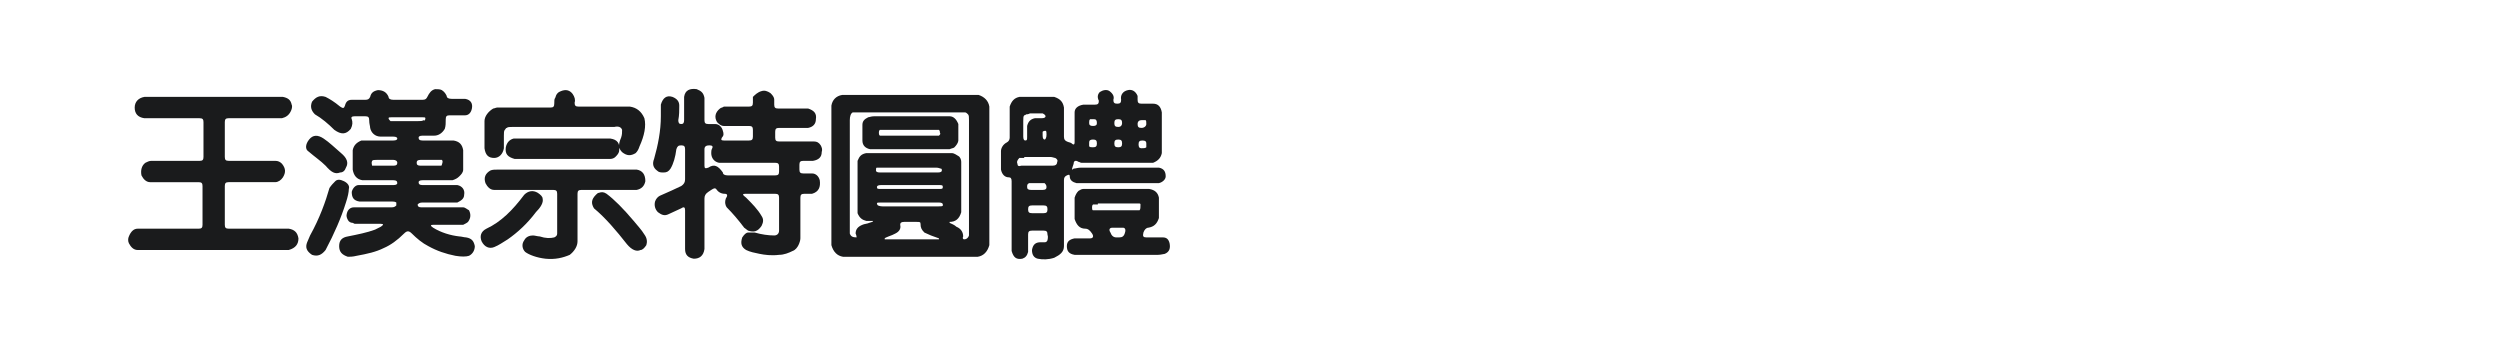
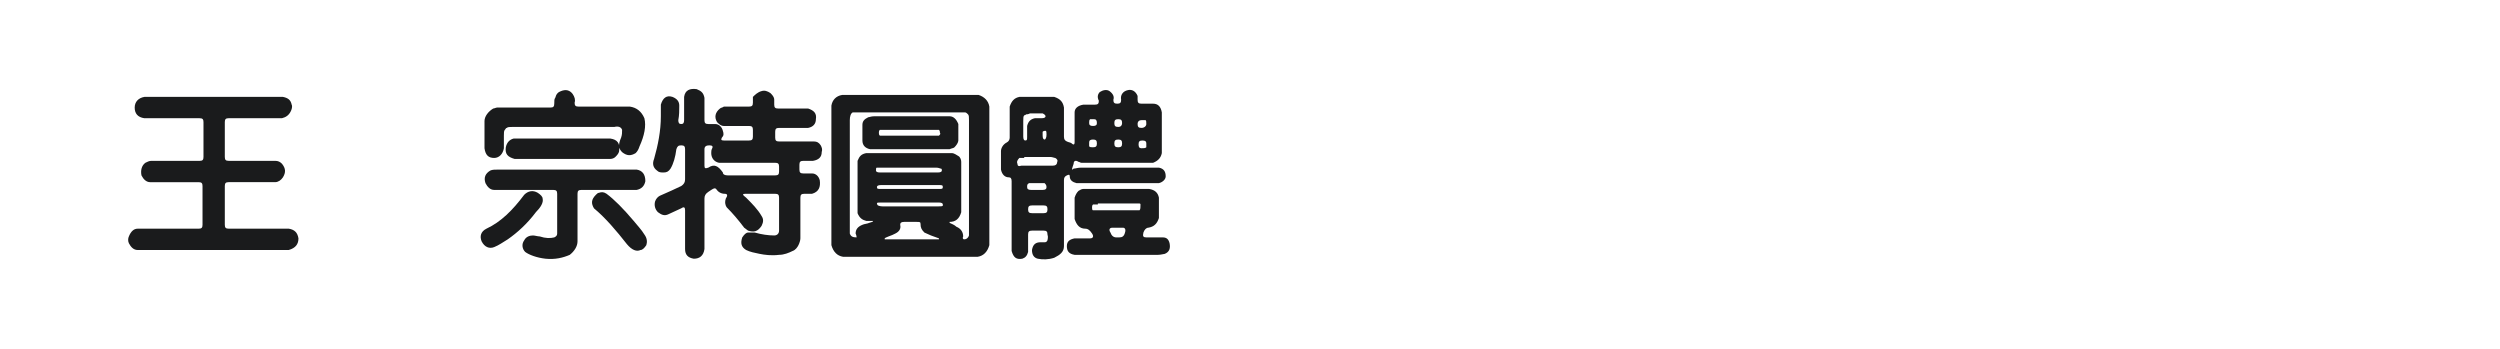
<svg xmlns="http://www.w3.org/2000/svg" version="1.1" id="图层_1" x="0px" y="0px" width="258px" height="36px" viewBox="0 0 258 36" style="enable-background:new 0 0 258 36;" xml:space="preserve">
  <style type="text/css">
	.st0{fill:#1A1B1C;}
</style>
  <g>
    <path class="st0" d="M13.9,11.1c0-0.6,0.4-1,1-1.1h14.3c0.5,0.1,0.8,0.3,0.9,0.8c0.1,0.2,0,0.5-0.1,0.7c-0.2,0.4-0.5,0.6-0.9,0.7   h-5.5c-0.3,0-0.4,0.1-0.4,0.4v3.6c0,0.3,0.1,0.4,0.4,0.4h4.8c0.3,0,0.5,0.1,0.7,0.3c0.4,0.5,0.4,0.9,0.1,1.4   c-0.2,0.3-0.5,0.5-0.8,0.5h-4.8c-0.3,0-0.4,0.1-0.4,0.4v4c0,0.3,0.1,0.4,0.4,0.4h6.2c0.6,0.1,0.9,0.4,1,1c0,0.6-0.3,1-1,1.2H14.2   c-0.4,0-0.7-0.3-0.9-0.7c-0.1-0.2-0.1-0.5,0-0.7c0.2-0.5,0.5-0.8,0.9-0.8h6.3c0.3,0,0.4-0.1,0.4-0.4v-4c0-0.3-0.1-0.4-0.4-0.4h-5   c-0.4,0-0.7-0.3-0.9-0.7c-0.1-0.5,0-1,0.4-1.3c0.2-0.1,0.4-0.2,0.6-0.2h5c0.3,0,0.4-0.1,0.4-0.4v-3.6c0-0.3-0.1-0.4-0.4-0.4h-5.7   C14.2,12.1,13.9,11.7,13.9,11.1z" />
-     <path class="st0" d="M31.9,14.4c0.4-0.5,0.9-0.5,1.5-0.1c0.6,0.4,1.1,0.9,1.8,1.5c0.6,0.5,0.8,1,0.5,1.5c-0.1,0.3-0.3,0.5-0.6,0.5   c-0.5,0.2-0.9,0-1.5-0.7c-0.5-0.5-1.1-0.9-1.8-1.5C31.5,15.4,31.5,14.9,31.9,14.4z M34.6,18.7c0.2-0.2,0.5-0.2,0.9,0   c0.4,0.2,0.6,0.5,0.5,0.8c0,0.3-0.1,0.8-0.3,1.4c-0.5,1.6-1.2,3.2-2.1,4.9c-0.4,0.5-0.8,0.7-1.4,0.5c-0.6-0.4-0.7-0.8-0.5-1.3   c0.1-0.2,0.2-0.5,0.3-0.7c1-1.8,1.6-3.5,2-4.9C34.2,19.1,34.4,18.9,34.6,18.7z M39,9.3c0.5,0,0.9,0.2,1.1,0.7   c0,0.2,0.2,0.3,0.5,0.3h3c0.3,0,0.4-0.1,0.5-0.3c0.2-0.4,0.4-0.7,0.8-0.8c0.3,0,0.5,0,0.7,0.1c0.3,0.2,0.4,0.4,0.5,0.6   c0,0.2,0.2,0.3,0.5,0.3H48c0.6,0.1,0.8,0.5,0.7,1c-0.1,0.5-0.4,0.7-0.7,0.7h-1.6c-0.3,0-0.4,0.1-0.4,0.4c0,0.4,0,0.7-0.1,1   c-0.3,0.5-0.7,0.7-1.1,0.7h-1.2c-0.3,0-0.4,0.1-0.4,0.2c0,0.2,0.1,0.3,0.4,0.3h3.2c0.6,0.1,0.9,0.4,1,1v2c0,0.3-0.2,0.5-0.4,0.7   c-0.2,0.2-0.4,0.3-0.7,0.4h-3.1c-0.3,0-0.4,0.1-0.4,0.2c0,0.2,0.1,0.3,0.4,0.3h3.6c0.5,0.1,0.8,0.5,0.7,1c0,0.4-0.3,0.6-0.7,0.8   h-3.6c-0.3,0-0.4,0.1-0.5,0.2c0,0.2,0.1,0.3,0.4,0.3h4.3c0.2,0,0.4,0.2,0.6,0.3c0.2,0.4,0.2,0.8-0.1,1.2c-0.1,0.1-0.3,0.2-0.5,0.3   h-3.1c-0.3,0-0.3,0.1,0,0.3c0.8,0.5,1.8,0.8,2.7,0.9c0.2,0,0.5,0.1,0.7,0.1c0.6,0.1,0.8,0.4,0.9,0.9c0,0.4-0.2,0.8-0.6,1   c-0.3,0.1-0.8,0.1-1.4,0c-1-0.2-1.9-0.5-2.8-1c-0.6-0.3-1.2-0.8-1.7-1.3c-0.3-0.3-0.5-0.3-0.8,0c-0.7,0.7-1.4,1.2-2.1,1.5   c-0.8,0.4-1.7,0.6-2.8,0.8c-0.4,0.1-0.7,0.1-0.9,0.1c-0.6-0.2-0.9-0.5-0.9-1.1c0-0.6,0.3-0.9,0.9-1c1-0.2,2-0.4,2.8-0.7   c0.2-0.1,0.4-0.2,0.6-0.3c0.3-0.2,0.3-0.3,0-0.3h-2.7l-0.2-0.1c-0.2,0-0.4-0.1-0.5-0.3c-0.1-0.2-0.2-0.4-0.1-0.7   c0.1-0.4,0.4-0.6,0.7-0.6h3.9c0.3,0,0.4-0.1,0.5-0.2c0-0.1,0-0.2,0-0.3c0,0-0.1-0.1-0.4-0.1h-3.4c-0.6-0.1-0.8-0.4-0.8-1   c0.1-0.4,0.4-0.7,0.7-0.7h3.6c0.3,0,0.4-0.1,0.4-0.2c0-0.2-0.1-0.3-0.4-0.3h-3.2c-0.6-0.1-0.9-0.5-1-1.1v-2c0.1-0.5,0.4-0.8,0.9-1   h3.3c0.3,0,0.4-0.1,0.4-0.2s-0.1-0.2-0.4-0.2h-1.3c-0.6,0-1-0.4-1.1-0.9c0-0.2-0.1-0.4-0.1-0.8c0-0.3-0.1-0.4-0.4-0.4h-1.1   c-0.3,0-0.4,0.1-0.3,0.3c0.1,0.3,0.1,0.6-0.1,1c-0.5,0.6-1,0.6-1.7,0.1c-0.6-0.6-1.3-1.2-2-1.6c-0.4-0.4-0.5-0.8-0.3-1.3   C32.6,10,33,9.8,33.6,10c0.4,0.2,0.9,0.5,1.5,1c0.3,0.2,0.4,0.2,0.5-0.1c0.1-0.4,0.3-0.6,0.7-0.6h1.4c0.3,0,0.4-0.1,0.5-0.3   C38.3,9.6,38.5,9.4,39,9.3z M38.9,16.5c-0.3,0-0.4,0-0.5,0.1c-0.1,0.2,0,0.4,0,0.5c0,0,0.2,0,0.5,0h1.7c0.3,0,0.4-0.1,0.4-0.3   c0-0.2-0.2-0.3-0.4-0.3H38.9z M43.9,12.2c0-0.1-0.1-0.1-0.4-0.1h-3c-0.3,0-0.4,0-0.4,0.1c0,0.1,0.1,0.2,0.2,0.3c0.1,0,0.3,0,0.5,0   h2.3c0.3,0,0.5,0,0.6-0.1C43.8,12.5,43.9,12.4,43.9,12.2z M45.6,16.5c0,0-0.2,0-0.5,0h-1.7c-0.3,0-0.4,0.1-0.4,0.3   c0,0.2,0.1,0.3,0.4,0.3h1.6c0.3,0,0.5,0,0.5,0s0.1,0,0.1-0.1C45.7,16.7,45.7,16.6,45.6,16.5z" />
    <path class="st0" d="M54.1,20.1c0.4-0.4,0.9-0.5,1.4-0.2c0.3,0.2,0.5,0.4,0.5,0.6c0.1,0.4-0.2,0.9-0.7,1.4   c-0.9,1.2-1.9,2.1-2.9,2.8c-0.5,0.3-0.9,0.6-1.4,0.8c-0.5,0.2-1,0-1.3-0.6c-0.2-0.5-0.1-1,0.5-1.3C51.7,22.9,52.9,21.7,54.1,20.1z    M57.9,9.4c0.5-0.2,0.9-0.1,1.2,0.3c0.2,0.3,0.3,0.6,0.2,0.9c0,0.3,0.1,0.4,0.4,0.4h5.3c0.7,0.1,1.2,0.5,1.5,1.2   c0.2,0.8,0,1.8-0.5,2.9c-0.1,0.3-0.2,0.5-0.4,0.7c-0.5,0.3-0.9,0.3-1.4-0.1c-0.4-0.4-0.4-0.8-0.1-1.5c0.1-0.3,0.1-0.5,0.1-0.8   c-0.1-0.3-0.4-0.4-0.8-0.3H52.9c-0.3,0-0.5,0-0.6,0.1c-0.1,0-0.1,0.1-0.2,0.2c-0.1,0.1-0.1,0.3-0.1,0.6v1.3c-0.1,0.6-0.5,1-1,1   c-0.6,0-0.9-0.3-1-1v-2.8c0-0.5,0.4-1,0.9-1.3c0.1,0,0.3-0.1,0.4-0.1h5.5c0.3,0,0.4-0.1,0.4-0.4c0-0.3,0-0.5,0.1-0.6   C57.4,9.7,57.6,9.5,57.9,9.4z M50.6,17.6c0.2-0.1,0.5-0.1,0.9-0.1h14.2c0.6,0.1,0.9,0.5,0.9,1.2c-0.1,0.5-0.4,0.8-0.9,0.9H60   c-0.3,0-0.4,0.1-0.4,0.4v4.9c0,0.5-0.3,1-0.8,1.4c-0.7,0.3-1.5,0.5-2.5,0.4c-0.9-0.1-1.7-0.4-2.1-0.7c-0.3-0.3-0.4-0.8-0.1-1.2   c0.2-0.4,0.6-0.5,0.9-0.5c0.2,0,0.5,0.1,0.7,0.1c0.6,0.2,1.1,0.2,1.5,0.1c0.2-0.1,0.3-0.2,0.3-0.4V20c0-0.3-0.1-0.4-0.4-0.4H51   c-0.4,0-0.7-0.3-0.9-0.7C49.9,18.3,50.1,17.9,50.6,17.6z M53,14.3h10c0.7,0.1,1,0.5,0.9,1.2c0,0.3-0.2,0.5-0.4,0.7   c-0.1,0.1-0.3,0.2-0.5,0.2h-9.9c-0.7-0.2-1-0.5-0.9-1.2C52.3,14.7,52.6,14.4,53,14.3z M61.8,19.9c0.3-0.1,0.5-0.1,0.8,0.1   c0.8,0.6,1.7,1.5,2.8,2.8c0.4,0.5,0.8,0.9,1.1,1.4c0.3,0.4,0.3,0.8,0.2,1.1c-0.2,0.3-0.4,0.5-0.6,0.5c-0.4,0.2-0.9,0-1.4-0.6   c-1.1-1.4-2.2-2.7-3.4-3.7c-0.3-0.5-0.3-0.9,0.2-1.4C61.6,20,61.7,19.9,61.8,19.9z" />
    <path class="st0" d="M78.6,9.4c0.3-0.1,0.6,0,0.9,0.2c0.2,0.2,0.4,0.4,0.4,0.7v0.5c0,0.3,0.1,0.4,0.4,0.4h3.1   c0.6,0.2,0.9,0.5,0.8,1.1c0,0.5-0.3,0.8-0.8,0.9h-3c-0.3,0-0.4,0.1-0.4,0.4v0.6c0,0.3,0.1,0.4,0.4,0.4H84c0.3,0,0.5,0.1,0.7,0.4   c0.1,0.2,0.2,0.4,0.1,0.7c0,0.5-0.3,0.8-0.9,0.9h-1c-0.3,0-0.4,0.1-0.4,0.4v0.5c0,0.3,0.1,0.4,0.4,0.4h0.9c0.4,0,0.7,0.3,0.8,0.7   c0.1,0.7-0.1,1.2-0.8,1.4H83c-0.3,0-0.4,0.1-0.4,0.4v4.2c0,0.2-0.1,0.5-0.2,0.7c-0.1,0.2-0.3,0.5-0.6,0.6c-0.4,0.2-0.9,0.4-1.4,0.4   c-0.8,0.1-1.5,0-2-0.1c-0.5-0.1-1-0.2-1.4-0.4c-0.5-0.3-0.6-0.7-0.4-1.3c0.2-0.3,0.4-0.5,0.6-0.5c0.2,0,0.5,0,0.7,0   c0.7,0.2,1.4,0.3,2,0.3c0.3,0,0.5-0.2,0.5-0.5v-3.4c0-0.3-0.1-0.4-0.4-0.4h-3.1c-0.3,0-0.3,0.1,0.1,0.4c0.6,0.6,1.2,1.2,1.6,1.9   c0.2,0.3,0.2,0.6,0,1c-0.4,0.6-0.8,0.7-1.4,0.5c-0.1-0.1-0.3-0.2-0.4-0.3c-0.6-0.8-1.2-1.5-1.8-2.1c-0.2-0.3-0.2-0.6-0.1-0.9   c0.2-0.3,0.2-0.5-0.1-0.5c-0.4,0-0.7-0.2-0.9-0.5c-0.1-0.1-0.2-0.1-0.5,0.1l-0.3,0.2c-0.3,0.2-0.4,0.4-0.4,0.7v5.2   c-0.1,0.7-0.5,1-1.1,1c-0.6-0.1-0.9-0.4-0.9-1v-4c0-0.3-0.1-0.4-0.4-0.2L69,22.1c-0.4,0.2-0.7,0.1-1.1-0.2   c-0.3-0.3-0.4-0.7-0.3-1.1c0.1-0.3,0.3-0.5,0.5-0.6c0.9-0.4,1.6-0.7,2.2-1c0.3-0.2,0.4-0.4,0.4-0.7v-3.1c0-0.3-0.1-0.4-0.4-0.4   s-0.4,0.1-0.5,0.4c-0.1,0.8-0.3,1.5-0.6,2c-0.2,0.3-0.4,0.4-0.7,0.4c-0.3,0-0.5,0-0.7-0.2c-0.4-0.3-0.5-0.7-0.3-1.2   c0.4-1.4,0.7-2.9,0.7-4.4v-1.2c0.2-0.7,0.6-1,1.2-0.8c0.5,0.2,0.7,0.5,0.7,0.9c0,0.5,0,1-0.1,1.5c0,0.3,0.1,0.4,0.3,0.4   s0.3-0.1,0.3-0.4v-2.4c0.1-0.7,0.6-0.9,1.3-0.8c0.5,0.2,0.7,0.4,0.8,0.9v2.3c0,0.3,0.1,0.4,0.4,0.4h0.7c0.4,0,0.7,0.3,0.8,0.7   c0.1,0.3,0.1,0.5-0.1,0.7c-0.1,0.2-0.1,0.3,0.2,0.3h2.6c0.3,0,0.4-0.1,0.4-0.4v-0.7c0-0.3-0.1-0.4-0.4-0.4h-2.6   c-0.3,0-0.5-0.2-0.7-0.4c-0.3-0.5-0.2-1,0.3-1.4c0.1-0.1,0.3-0.1,0.4-0.2h2.6c0.3,0,0.4-0.1,0.4-0.4v-0.6   C77.9,9.8,78.2,9.5,78.6,9.4z M73.5,15.3c0.1-0.2,0-0.3-0.3-0.3s-0.5,0.1-0.5,0.4v1.7c0,0.3,0.1,0.3,0.4,0.2c0.6-0.4,1-0.2,1.5,0.5   c0,0.2,0.2,0.3,0.5,0.3h0.1h4.8c0.3,0,0.4-0.1,0.4-0.4v-0.5c0-0.3-0.1-0.4-0.4-0.4h-5.8c-0.5-0.1-0.8-0.5-0.8-1   C73.4,15.6,73.4,15.5,73.5,15.3z" />
    <path class="st0" d="M85.8,10.9c0.1-0.6,0.5-1,1.1-1.1H101c0.6,0.2,1,0.6,1.1,1.2v14.3c-0.2,0.7-0.6,1.1-1.2,1.2H87   c-0.6-0.1-1-0.5-1.2-1.2V10.9z M88,11.6c-0.2,0.1-0.3,0.4-0.3,0.8v11.7c0.1,0.3,0.3,0.4,0.7,0.4c0,0,0-0.2-0.1-0.4   c0-0.4,0.2-0.7,0.7-0.9c0.2-0.1,0.5-0.1,0.7-0.2c0.3-0.1,0.4-0.1,0.4-0.2c-0.2,0-0.4,0-0.7,0c-0.4-0.1-0.7-0.3-0.9-0.8l0-0.2v-5.2   c0.2-0.5,0.4-0.7,0.9-0.8h8.8c0.3,0,0.5,0.2,0.7,0.3s0.3,0.4,0.3,0.6v5.2c-0.2,0.7-0.6,1-1.2,1c0,0,0,0,0,0.1   c0.2,0.1,0.5,0.2,0.7,0.4c0.5,0.2,0.7,0.6,0.7,1c-0.1,0.2,0,0.3,0.1,0.3c0.2,0,0.4-0.1,0.5-0.4c0,0,0-0.2,0-0.5V12.4   c0-0.3,0-0.5-0.1-0.6c-0.1-0.1-0.2-0.2-0.3-0.2h-11C88.3,11.6,88.1,11.6,88,11.6z M89.6,12.1c0.1,0,0.3-0.1,0.6-0.1H98   c0.4,0,0.7,0.3,0.9,0.8v1.7c0,0.2-0.2,0.5-0.4,0.7c-0.1,0.1-0.3,0.1-0.5,0.2h-8.2c-0.5-0.1-0.8-0.4-0.8-0.9v-1.6   C89,12.5,89.2,12.3,89.6,12.1z M91,17.3c-0.3,0-0.4,0-0.5,0c-0.1,0-0.1,0.1-0.1,0.3c0,0.1,0.1,0.2,0.4,0.2h6c0.3,0,0.4-0.1,0.4-0.2   c0-0.1,0-0.2-0.1-0.2s-0.2-0.1-0.5-0.1L91,17.3L91,17.3z M97.3,21.1c0-0.1-0.1-0.2-0.4-0.2h-6c-0.3,0-0.4,0-0.4,0.1   c0,0.1,0.1,0.2,0.1,0.2c0,0,0.2,0.1,0.5,0.1h5.7c0.3,0,0.5,0,0.5-0.1C97.3,21.2,97.3,21.2,97.3,21.1z M97.3,19.3   c0-0.2-0.1-0.2-0.4-0.2h-6c-0.3,0-0.4,0.1-0.4,0.2c0,0.2,0.1,0.2,0.4,0.2h6C97.2,19.5,97.3,19.5,97.3,19.3z M91.3,13.4   c-0.3,0-0.4,0-0.5,0c-0.1,0.1-0.1,0.2-0.1,0.3c0,0.1,0,0.2,0.1,0.3c0,0,0.2,0,0.5,0h5.1c0.3,0,0.4,0,0.5,0c0.1-0.1,0.2-0.2,0.1-0.3   c0-0.1,0-0.2-0.1-0.3c0,0-0.2,0-0.5,0H91.3z M95,23.1c0-0.2-0.1-0.2-0.4-0.2h-1.3c-0.3,0-0.4,0.1-0.4,0.3c0.1,0.4-0.1,0.7-0.5,0.9   c-0.2,0.1-0.4,0.2-0.7,0.3c-0.2,0.1-0.3,0.1-0.4,0.2c0,0,0,0,0,0.1l0.5,0h4.6l0.5,0c0,0,0,0,0-0.1c-0.6-0.2-1.1-0.4-1.5-0.6   C95.1,23.7,95,23.5,95,23.1z" />
    <path class="st0" d="M113.5,9.5c0.3-0.2,0.7-0.3,1-0.1c0.4,0.3,0.5,0.6,0.4,0.9c0,0.3,0.1,0.4,0.4,0.4s0.4-0.1,0.4-0.4   c-0.1-0.5,0.2-0.9,0.7-1c0.4-0.1,0.8,0.1,1,0.6c0,0.1,0,0.2,0,0.4c0,0.3,0.1,0.4,0.4,0.4h1.2c0.5,0,0.8,0.3,0.9,0.9v4.2   c-0.1,0.5-0.4,0.8-0.9,1h-7.4c-0.1,0-0.2-0.1-0.3-0.1c-0.3-0.2-0.5-0.1-0.5,0.2l-0.1,0.3c-0.1,0.3-0.1,0.4,0.1,0.2   c0.2,0,0.4-0.1,0.8-0.1h8c0.5,0.1,0.7,0.4,0.7,0.9c0,0.3-0.3,0.6-0.7,0.7h-8.5c-0.4-0.1-0.7-0.3-0.7-0.7c0-0.2-0.1-0.2-0.3-0.1   c-0.2,0.1-0.3,0.2-0.3,0.5v6.8c0,0.6-0.4,0.9-1,1.2c-0.6,0.2-1.2,0.2-1.7,0.1c-0.4-0.1-0.6-0.4-0.6-0.9c0.1-0.6,0.4-0.8,0.9-0.8   l0.4,0c0.1,0,0.2,0,0.3-0.2c0-0.1,0.1-0.3,0-0.6c0-0.3-0.1-0.4-0.4-0.4h-1.2c-0.3,0-0.4,0.1-0.4,0.4V26c-0.1,0.4-0.3,0.6-0.6,0.7   c-0.6,0.1-0.9-0.1-1.1-0.8v-7.2c0-0.3-0.1-0.4-0.3-0.4c-0.4,0-0.7-0.3-0.8-0.8v-1.9c0-0.3,0.2-0.7,0.6-0.9c0.2-0.1,0.3-0.3,0.3-0.5   V11c0.2-0.6,0.5-0.9,1-1h3.6c0.6,0.2,0.9,0.5,1,1.1v3c0,0.3,0.1,0.4,0.3,0.5c0.2,0.1,0.4,0.1,0.5,0.2c0.2,0.2,0.3,0.1,0.3-0.1v-3.1   c0-0.4,0.3-0.7,0.9-0.8h1.2c0.3,0,0.4-0.1,0.4-0.4C113.2,10,113.3,9.7,113.5,9.5z M105.7,16.3c-0.3,0-0.4,0-0.5,0   c-0.2,0.2-0.3,0.4-0.2,0.6c0,0.2,0.1,0.3,0.4,0.2l0.8,0h1.6c0.2,0,0.5,0,0.8,0c0.3,0,0.5-0.1,0.5-0.4c0.1-0.1,0-0.3-0.2-0.4   c-0.1,0-0.3-0.1-0.5-0.1H105.7z M105.9,11.8c0,0-0.1,0.1-0.2,0.1c-0.1,0.1-0.1,0.3-0.1,0.6v1.6c0,0.3,0.1,0.4,0.2,0.4   c0.2,0,0.2-0.1,0.2-0.4V13c0.1-0.4,0.3-0.7,0.8-0.8c0.2,0,0.4,0,0.7,0c0.3,0,0.4-0.1,0.4-0.2c0-0.1-0.1-0.2-0.3-0.3h-1.3   C106.1,11.8,106,11.8,105.9,11.8z M106.7,18.9c-0.3,0-0.5,0-0.5,0c-0.2,0.1-0.2,0.2-0.2,0.4c0,0.2,0.1,0.3,0.4,0.3h1.2   c0.3,0,0.4-0.1,0.4-0.3c0-0.2-0.1-0.3-0.2-0.4c-0.1,0-0.2,0-0.5,0H106.7z M108.1,21.6c0-0.3-0.1-0.4-0.4-0.4h-1.2   c-0.3,0-0.4,0.1-0.4,0.4c0,0.3,0.1,0.4,0.4,0.4h1.2C108,22,108.1,21.9,108.1,21.6z M107.9,13.5c-0.1,0-0.2,0-0.3,0.1   c0,0,0,0.2,0,0.4c0,0.3,0.1,0.4,0.2,0.4s0.2-0.2,0.2-0.5C108,13.7,108,13.5,107.9,13.5z M111.3,19.7c0.2-0.1,0.3-0.2,0.5-0.2h6.8   c0.6,0.1,0.9,0.4,1,0.9v2.1c-0.2,0.6-0.5,0.9-1.1,1c-0.2,0-0.4,0.2-0.5,0.5c-0.1,0.4,0,0.5,0.3,0.5h1.7c0.4,0,0.6,0.2,0.7,0.6   c0.1,0.5,0,0.9-0.5,1.1c-0.1,0-0.4,0.1-0.7,0.1h-8.6c-0.6-0.1-0.8-0.4-0.8-0.9c0-0.5,0.3-0.7,0.8-0.8h1.6c0.3,0,0.4-0.2,0.2-0.5   c-0.2-0.3-0.4-0.5-0.7-0.5c-0.6,0-0.9-0.4-1.1-1v-2.2C111,20.1,111.1,19.9,111.3,19.7z M113.2,12.7c0-0.3-0.1-0.4-0.3-0.4   c-0.2,0-0.4,0-0.4,0c-0.1,0.1-0.1,0.2-0.1,0.4c0,0.2,0.1,0.3,0.4,0.3S113.2,12.9,113.2,12.7z M113.2,14.8c0-0.3-0.1-0.4-0.4-0.4   c-0.3,0-0.4,0.1-0.4,0.3s0,0.3,0,0.4c0.1,0.1,0.2,0.1,0.4,0.1C113.1,15.2,113.2,15.1,113.2,14.8z M113.3,21.1c-0.3,0-0.4,0-0.5,0   c-0.1,0.1-0.1,0.2-0.1,0.3c0,0.1,0,0.3,0.1,0.3c0,0,0.2,0,0.5,0h3.8c0.3,0,0.4,0,0.5,0c0.1-0.1,0.1-0.3,0.1-0.6c0,0,0-0.1-0.1-0.1   c0,0-0.2,0-0.5,0H113.3z M116.1,24c0.1-0.3,0-0.5-0.2-0.5h-1.1c-0.3,0-0.4,0.2-0.2,0.5c0.1,0.3,0.3,0.5,0.6,0.5h0.3   C115.8,24.5,116,24.4,116.1,24z M115.8,12.7c0-0.3-0.1-0.4-0.4-0.4c-0.3,0-0.4,0.1-0.4,0.4c0,0.3,0.1,0.4,0.4,0.4   S115.8,12.9,115.8,12.7z M115.8,14.8c0-0.3-0.1-0.4-0.4-0.4c-0.3,0-0.4,0.1-0.4,0.4c0,0.3,0.1,0.4,0.4,0.4S115.8,15.1,115.8,14.8z    M118.3,12.8c0-0.2,0-0.4-0.1-0.4c0,0-0.1,0-0.4,0c-0.2,0-0.4,0.1-0.4,0.4c0,0.3,0.1,0.4,0.4,0.4S118.3,13,118.3,12.8z M118.3,14.8   c0-0.2-0.1-0.3-0.4-0.3c-0.3,0-0.4,0.1-0.4,0.4c0,0.3,0.1,0.4,0.3,0.4c0.2,0,0.4,0,0.5-0.1C118.3,15.1,118.3,15,118.3,14.8z" />
  </g>
</svg>